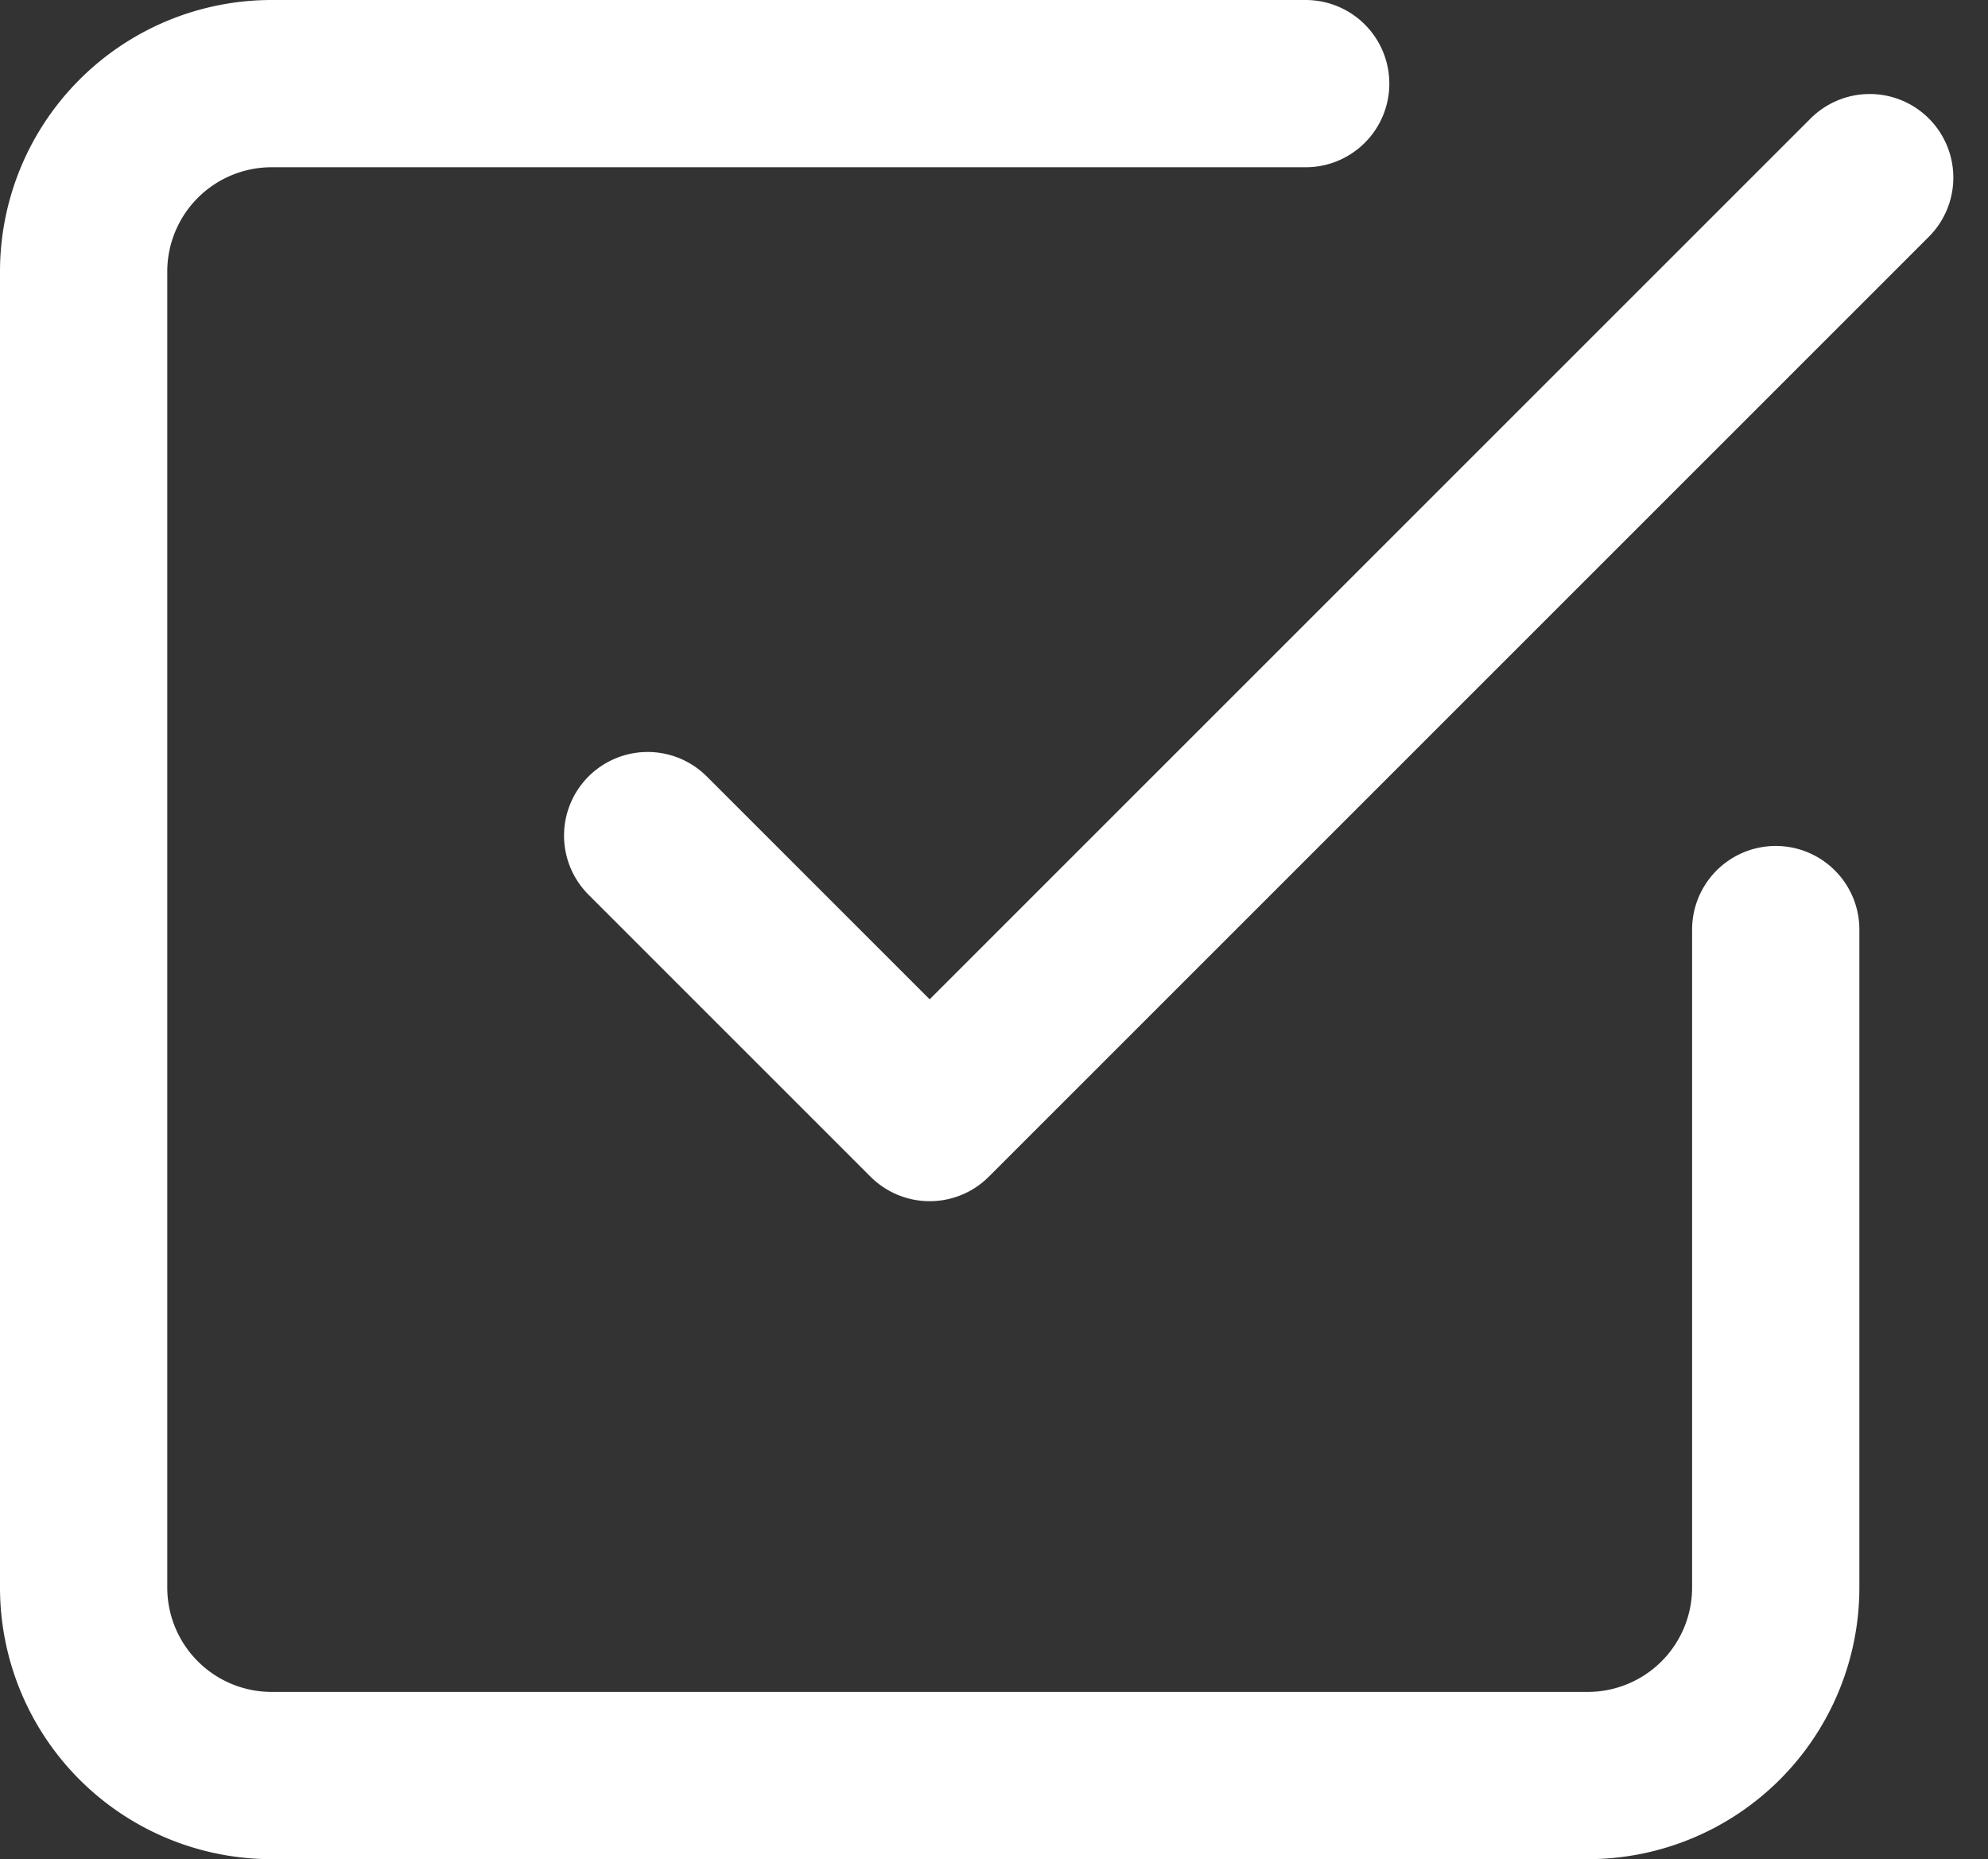
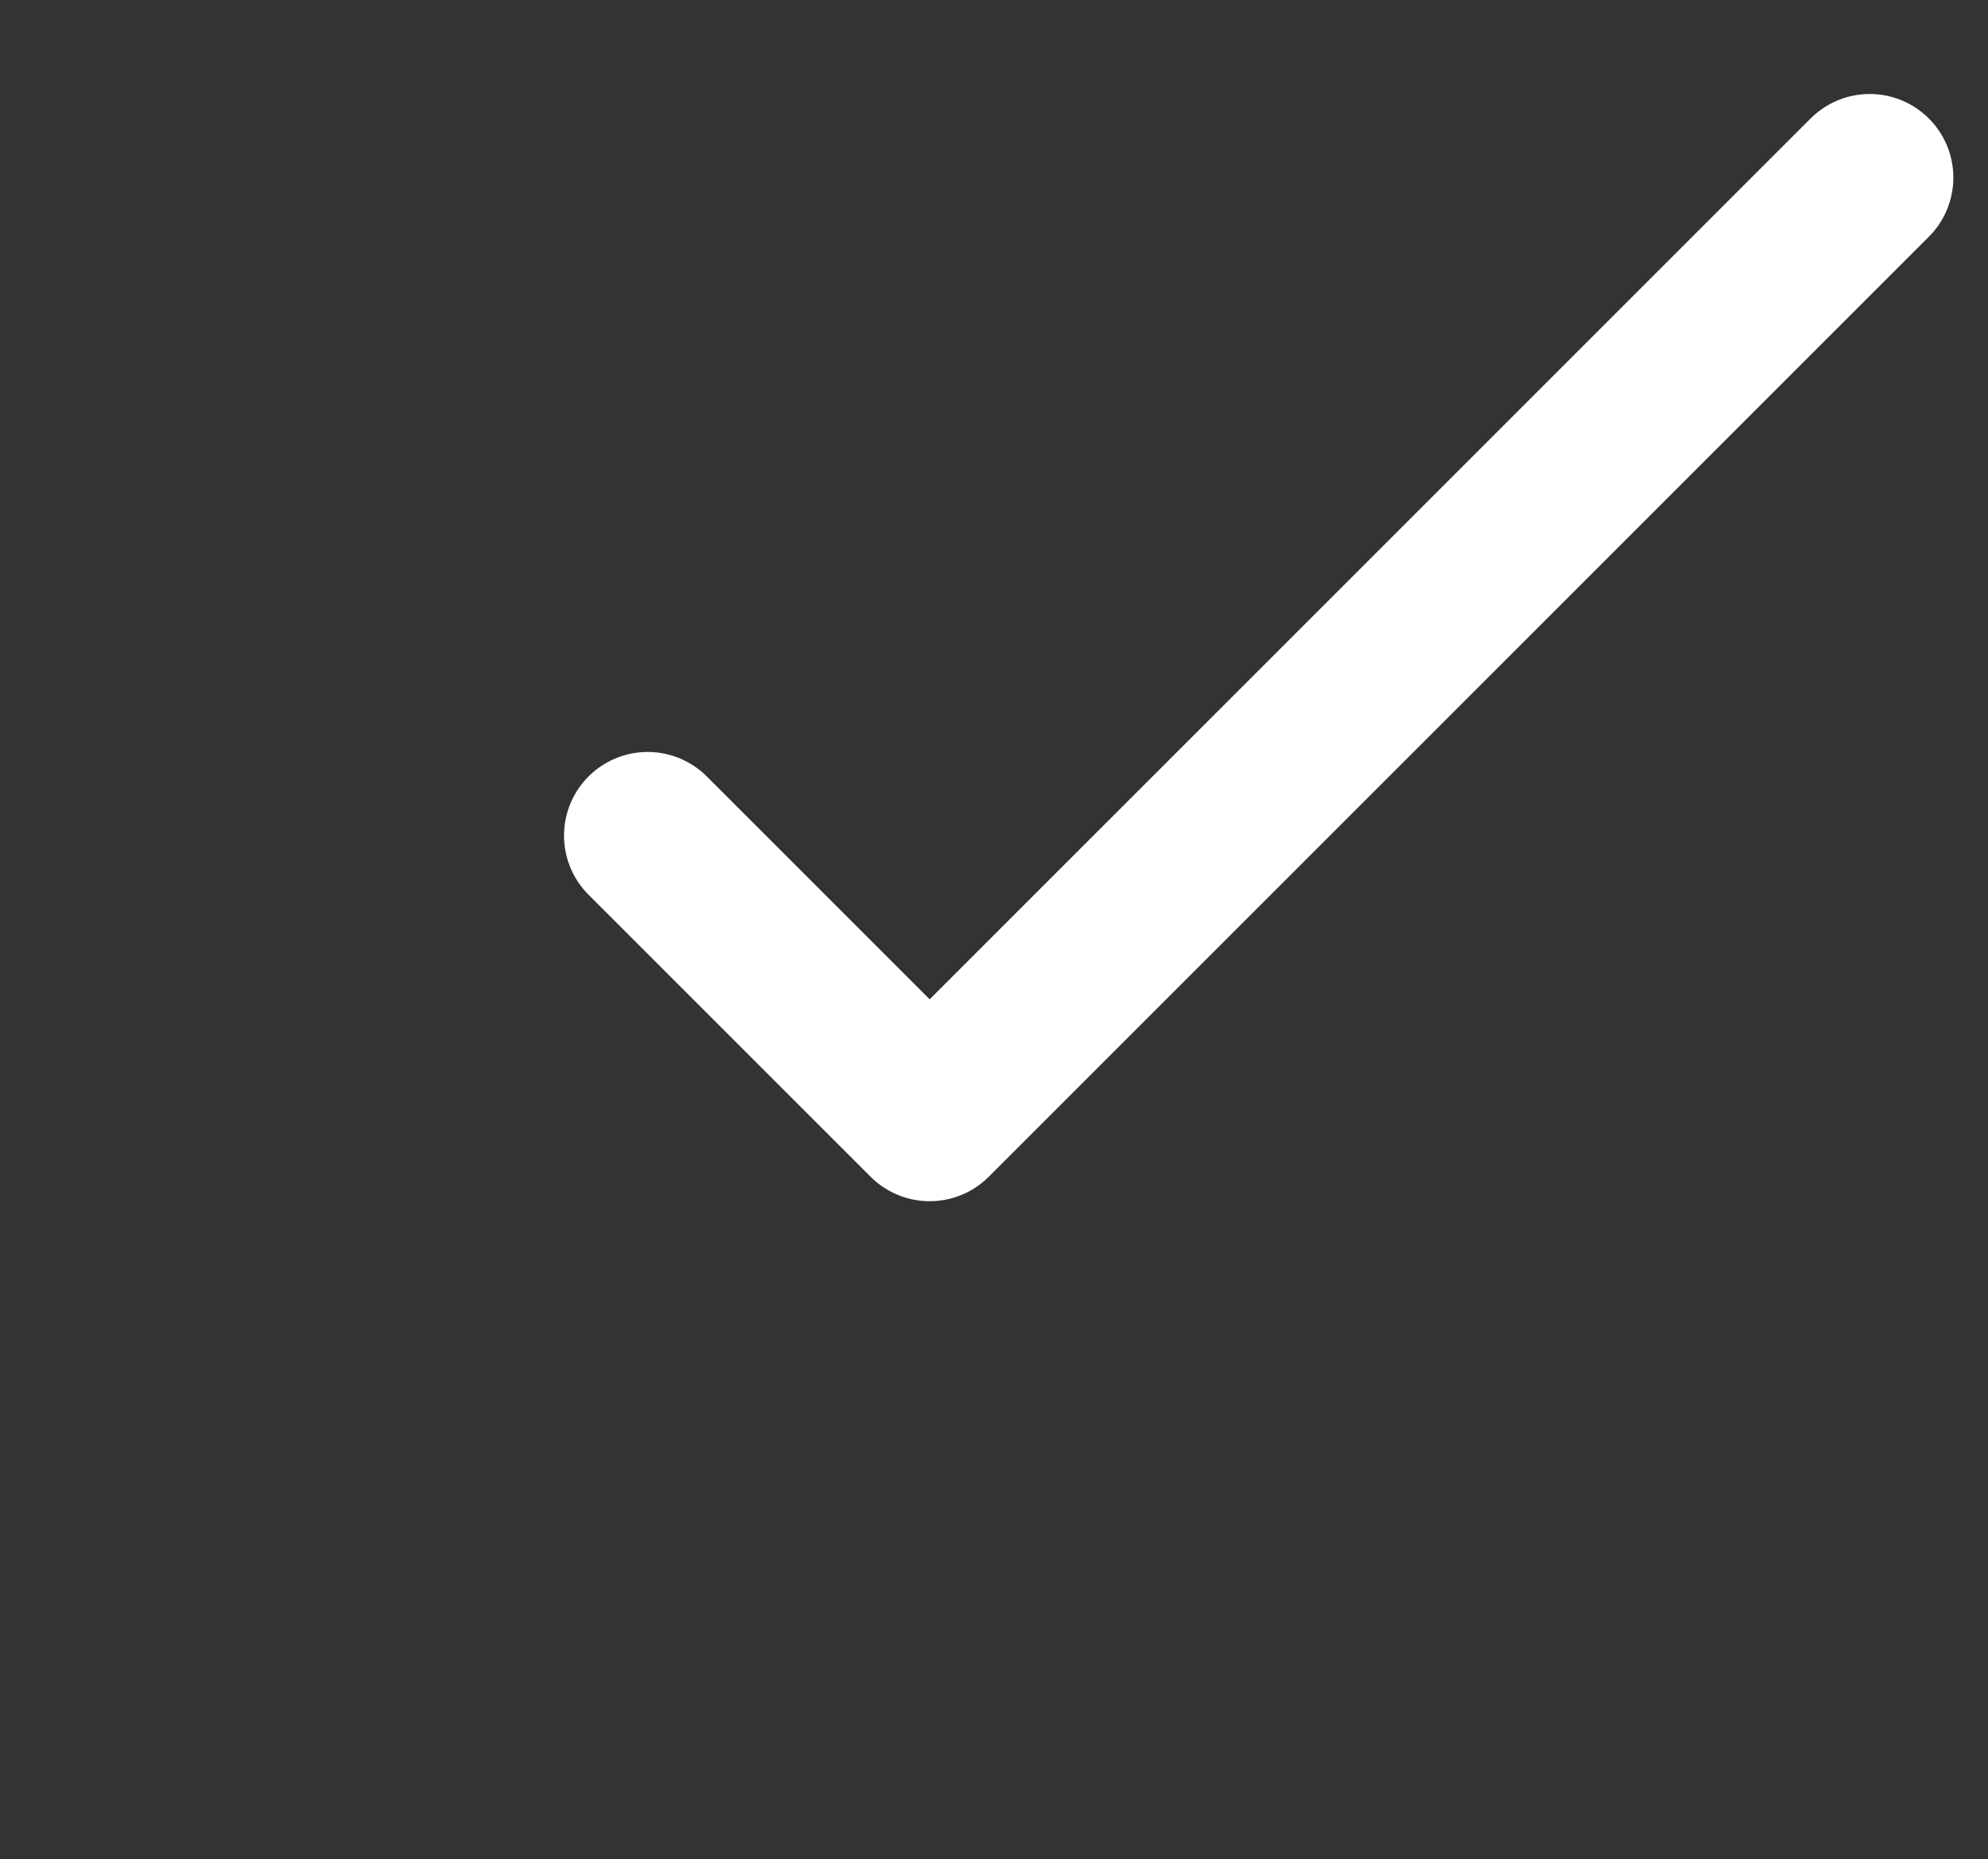
<svg xmlns="http://www.w3.org/2000/svg" width="59.426" height="55.581" viewBox="0 0 59.426 55.581">
  <rect x="0" y="0" width="59.426" height="55.581" fill="#333333" stroke="none" />
  <g id="Icon_feather-check-square" data-name="Icon feather-check-square" transform="translate(-2 -2)">
    <path id="Path_1804" data-name="Path 1804" d="M13.5,25.67l8.43,8.43L50.03,6" transform="translate(7.86 1.31)" fill="none" stroke="#fff" stroke-linecap="round" stroke-linejoin="round" stroke-width="5" />
-     <path id="Path_1805" data-name="Path 1805" d="M55.081,29.79v19.67a5.62,5.62,0,0,1-5.62,5.62H10.12a5.62,5.62,0,0,1-5.62-5.62V10.12A5.62,5.62,0,0,1,10.12,4.5H41.03" transform="translate(0 0)" fill="none" stroke="#fff" stroke-linecap="round" stroke-linejoin="round" stroke-width="5" />
  </g>
</svg>